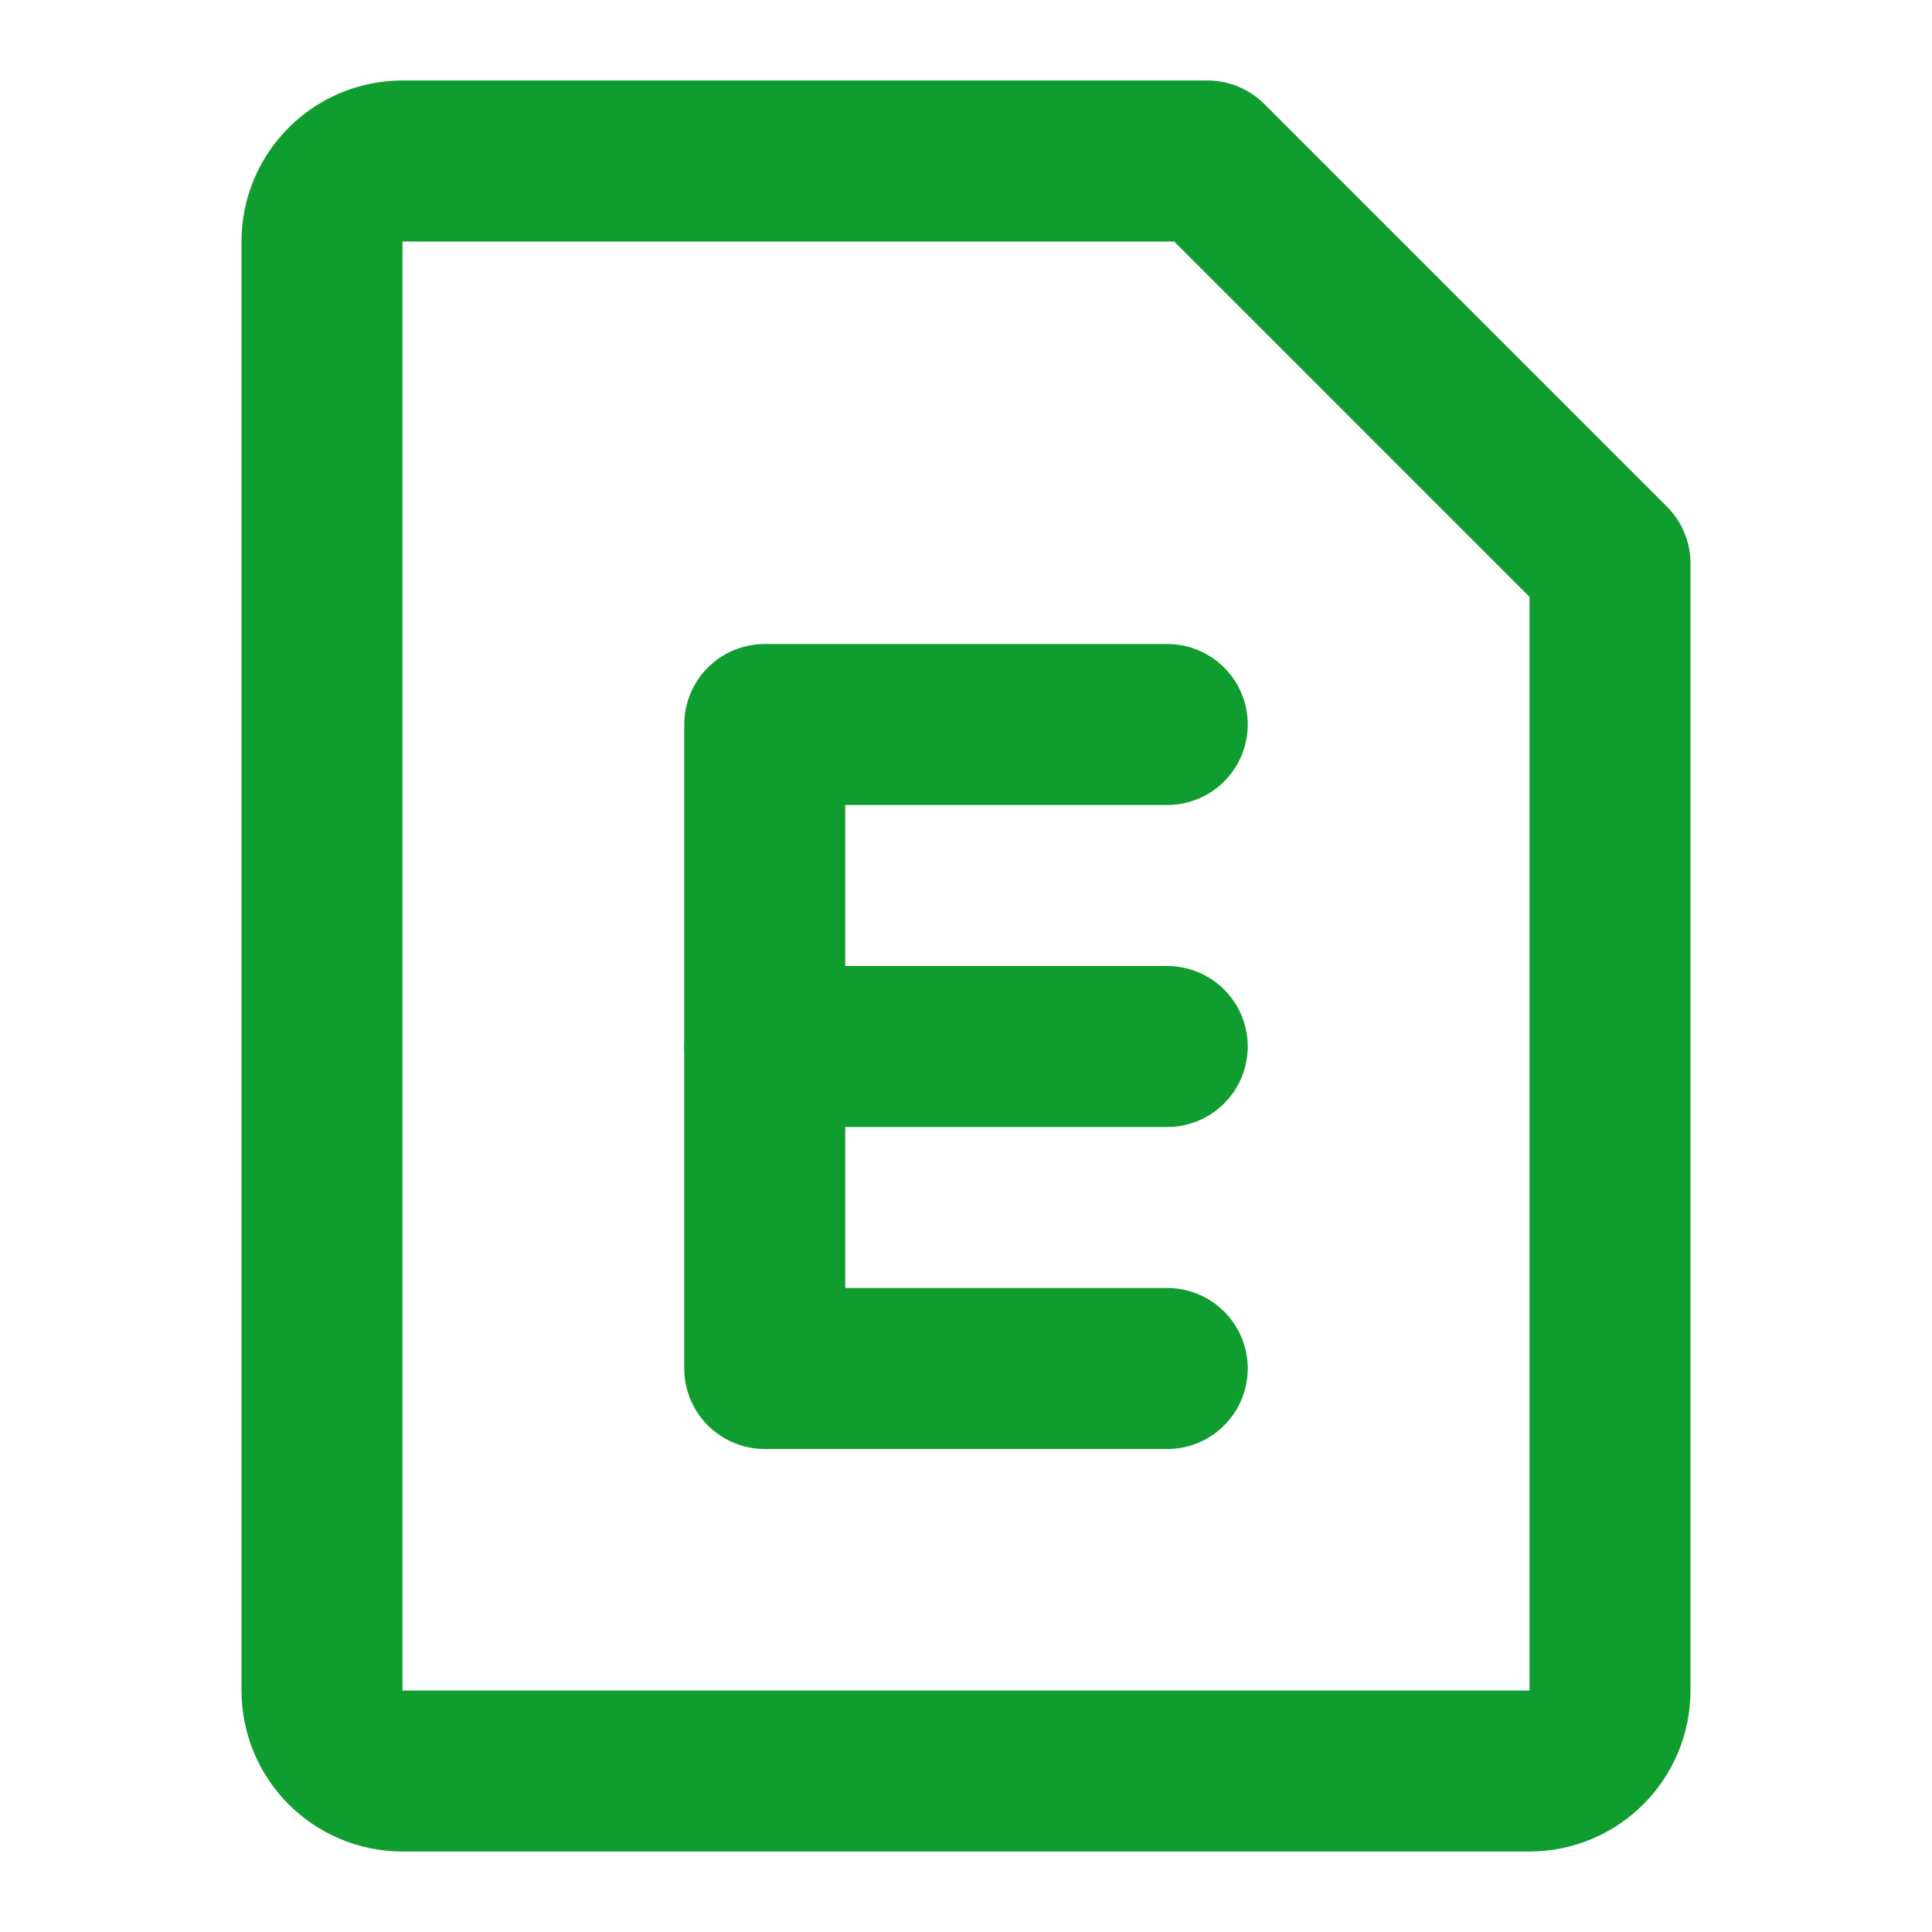
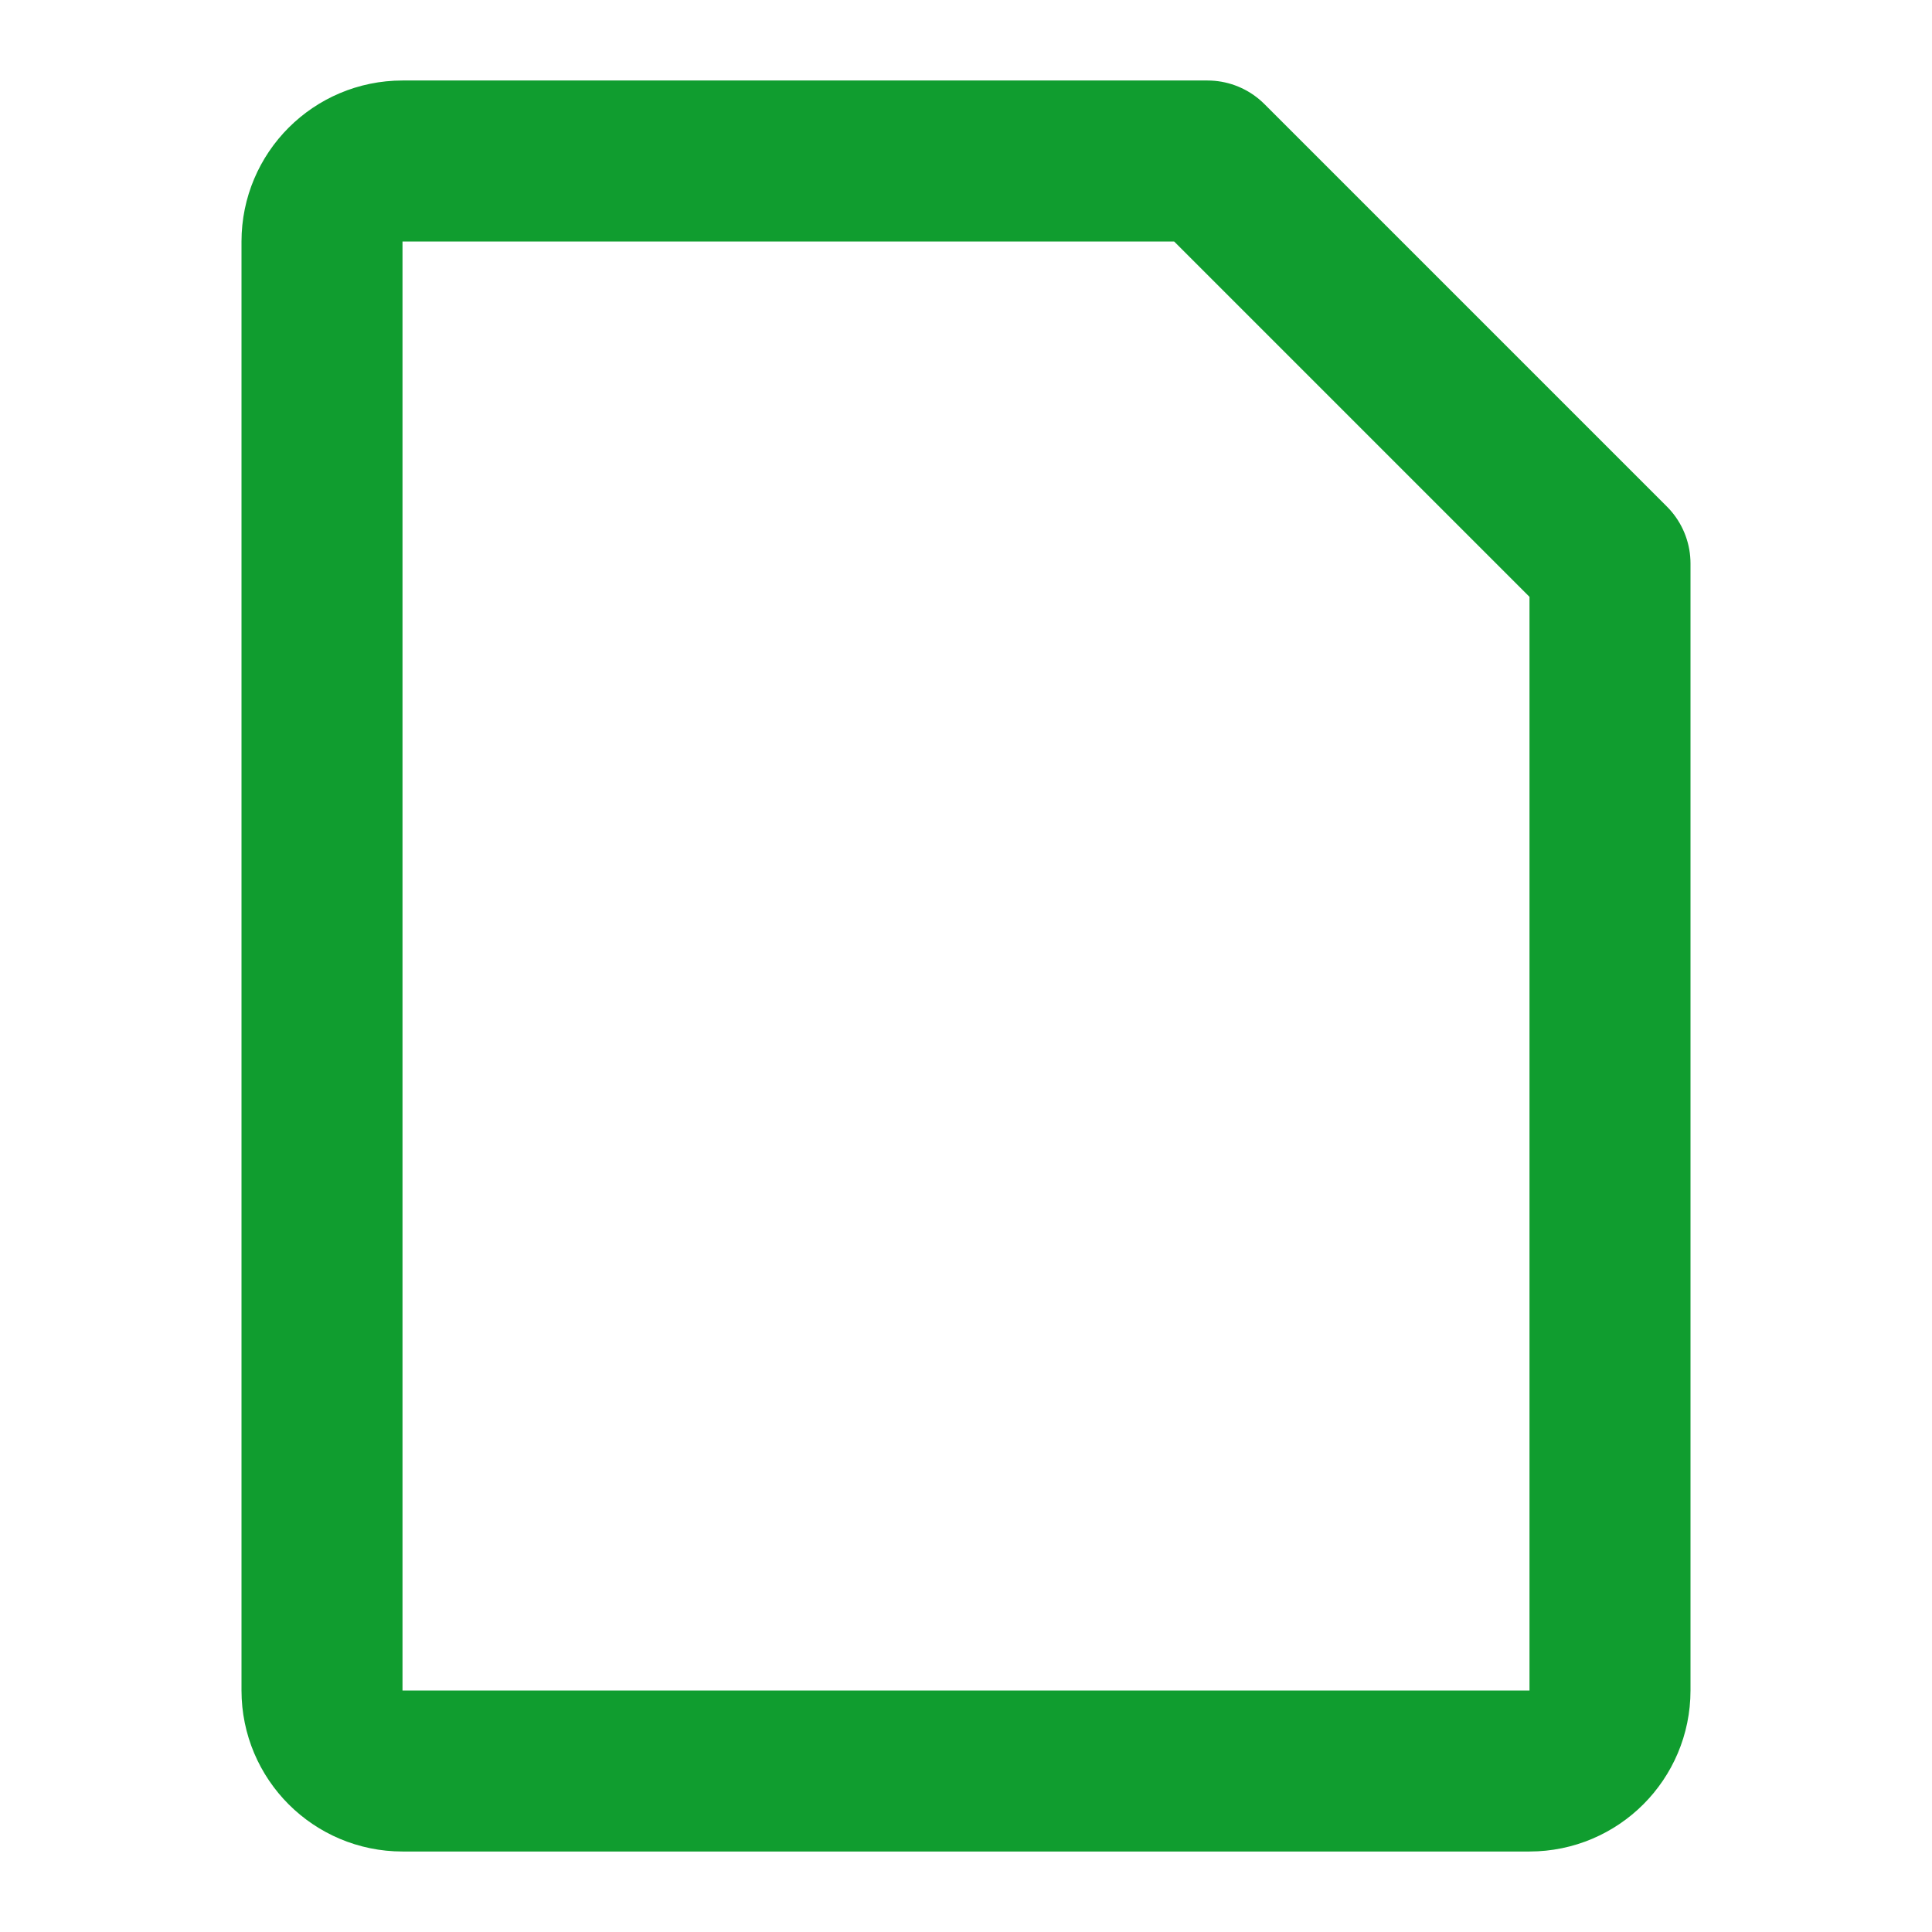
<svg xmlns="http://www.w3.org/2000/svg" width="24" height="24" viewBox="0 0 24 24" fill="none">
  <path d="M5 2H15L20 7V21C20 21.552 19.552 22 19 22H5C4.448 22 4 21.552 4 21V3C4 2.448 4.448 2 5 2Z" stroke="#109D2F" stroke-width="2" stroke-linejoin="round" />
-   <path d="M14.5 9H9.5V17H14.5" stroke="#109D2F" stroke-width="2" stroke-linecap="round" stroke-linejoin="round" />
-   <path d="M14.5 13H9.5" stroke="#109D2F" stroke-width="2" stroke-linecap="round" stroke-linejoin="round" />
</svg>